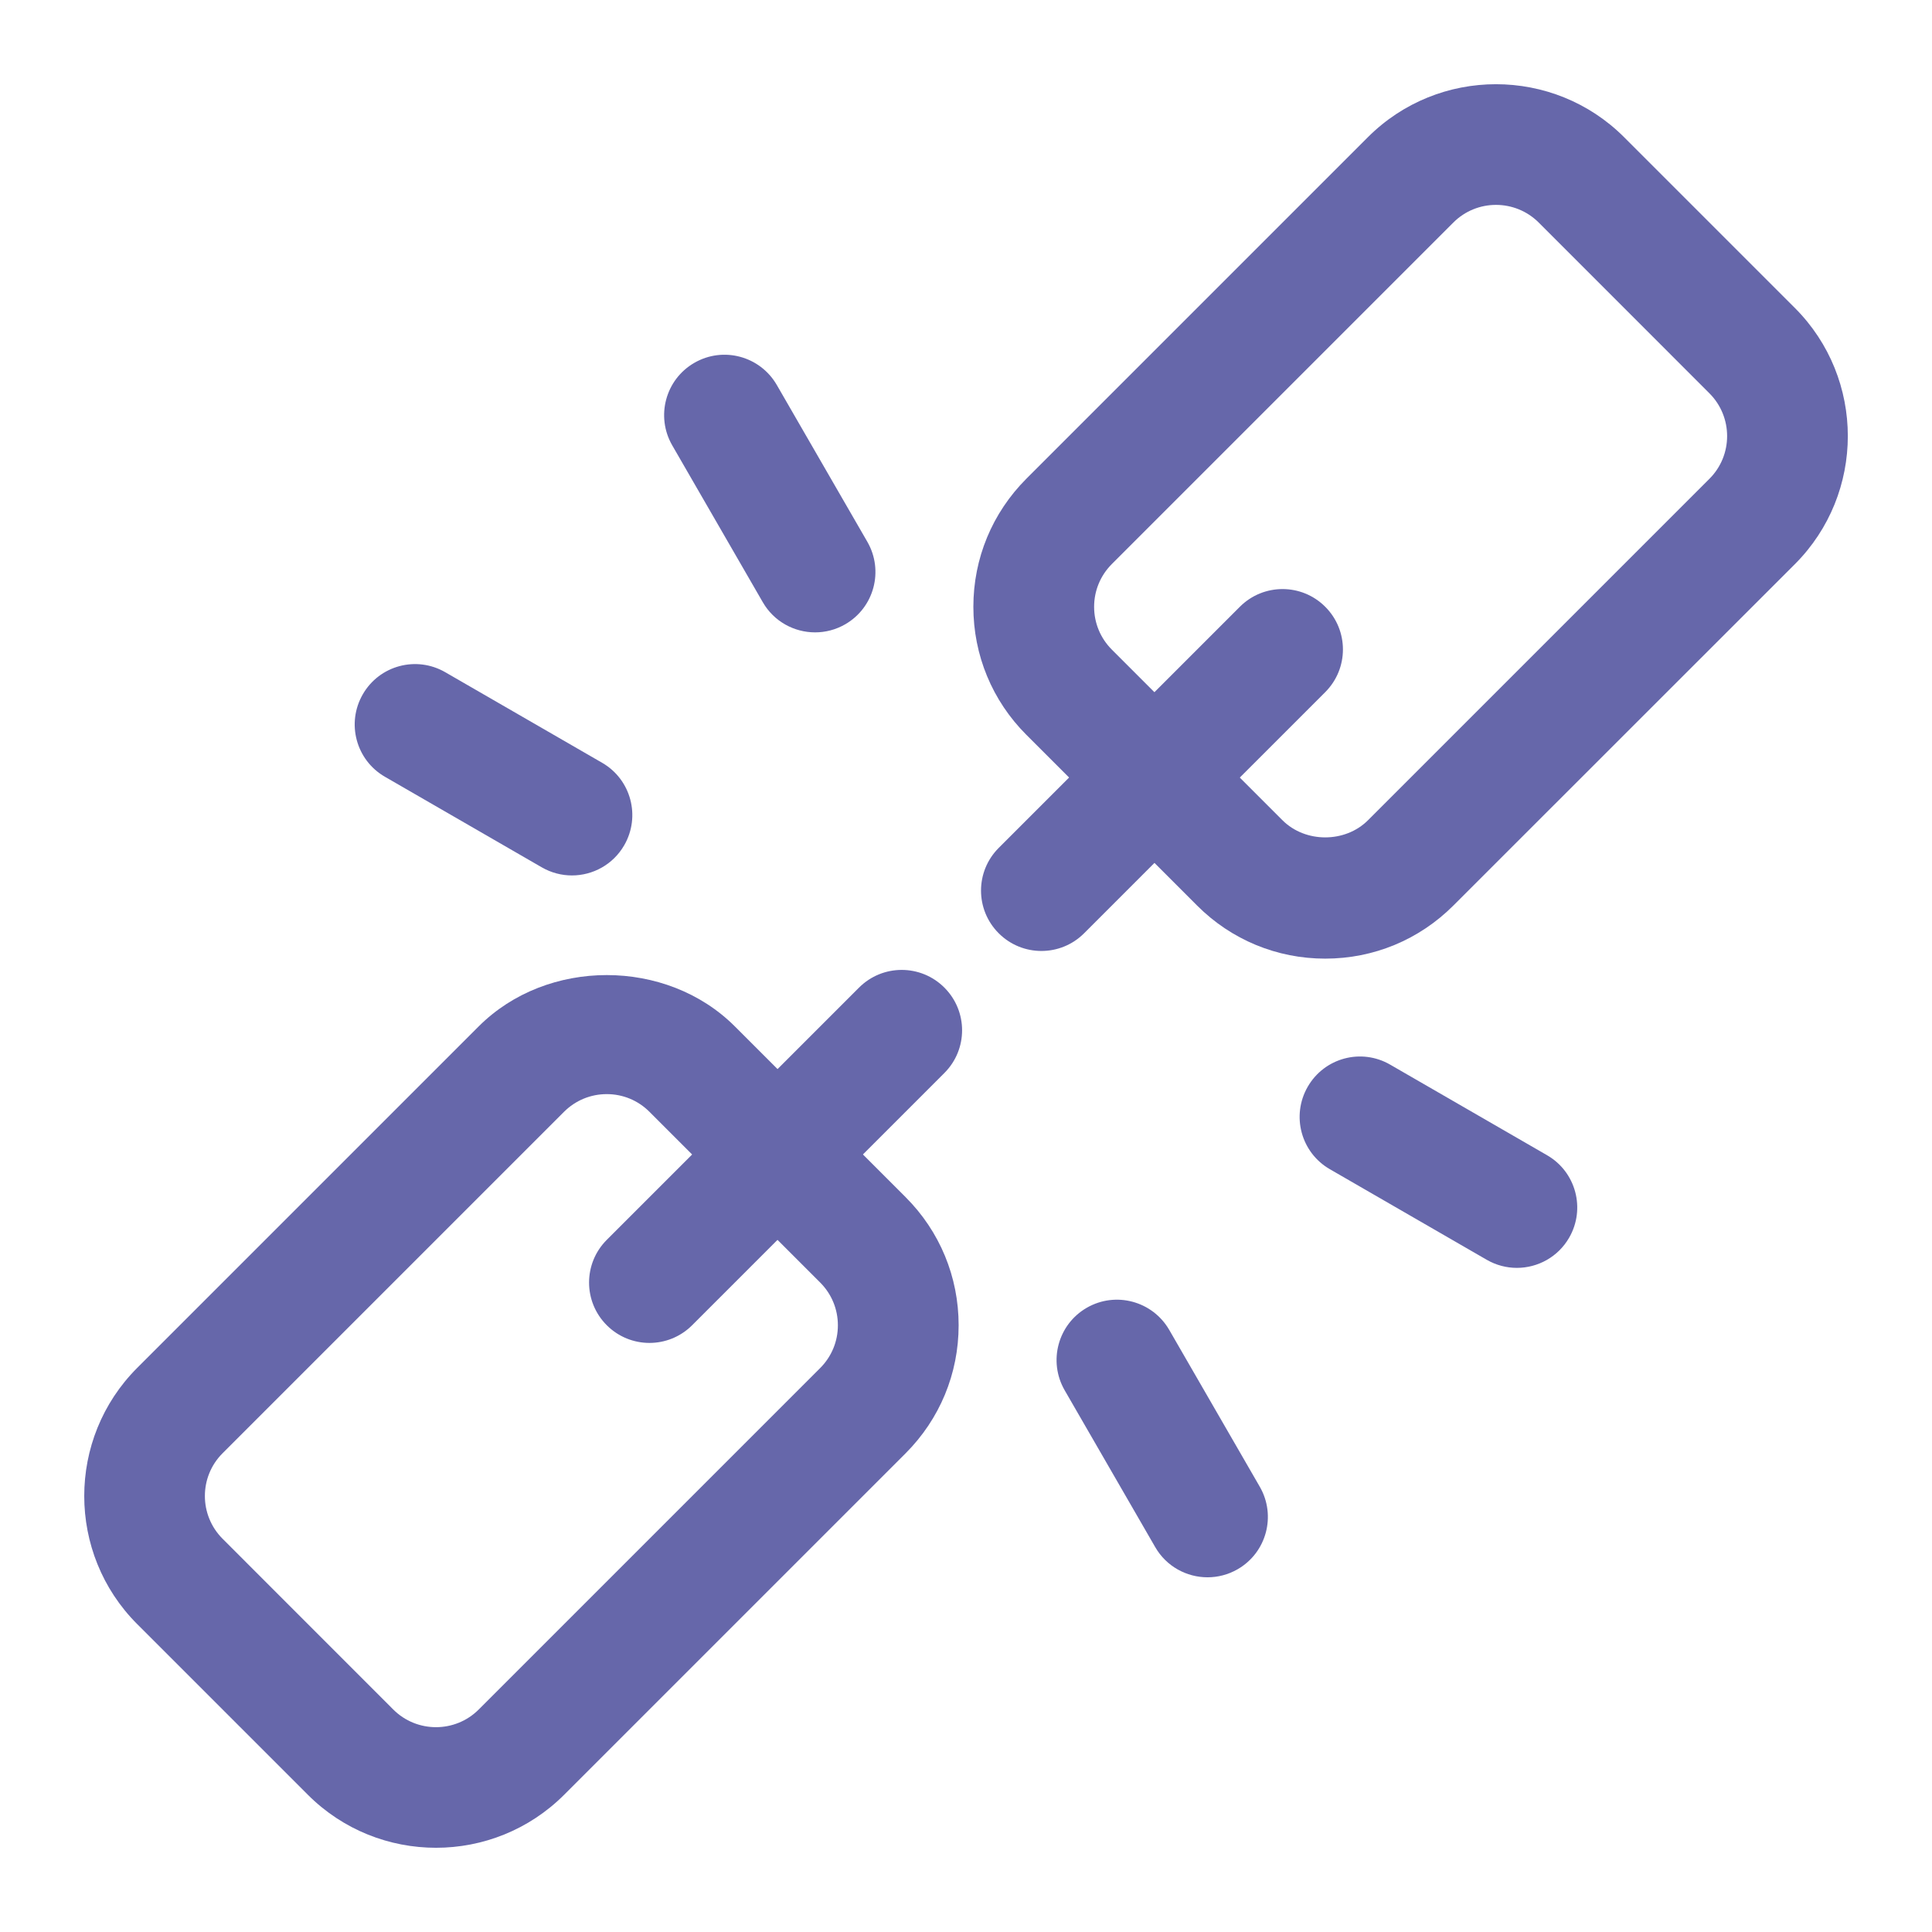
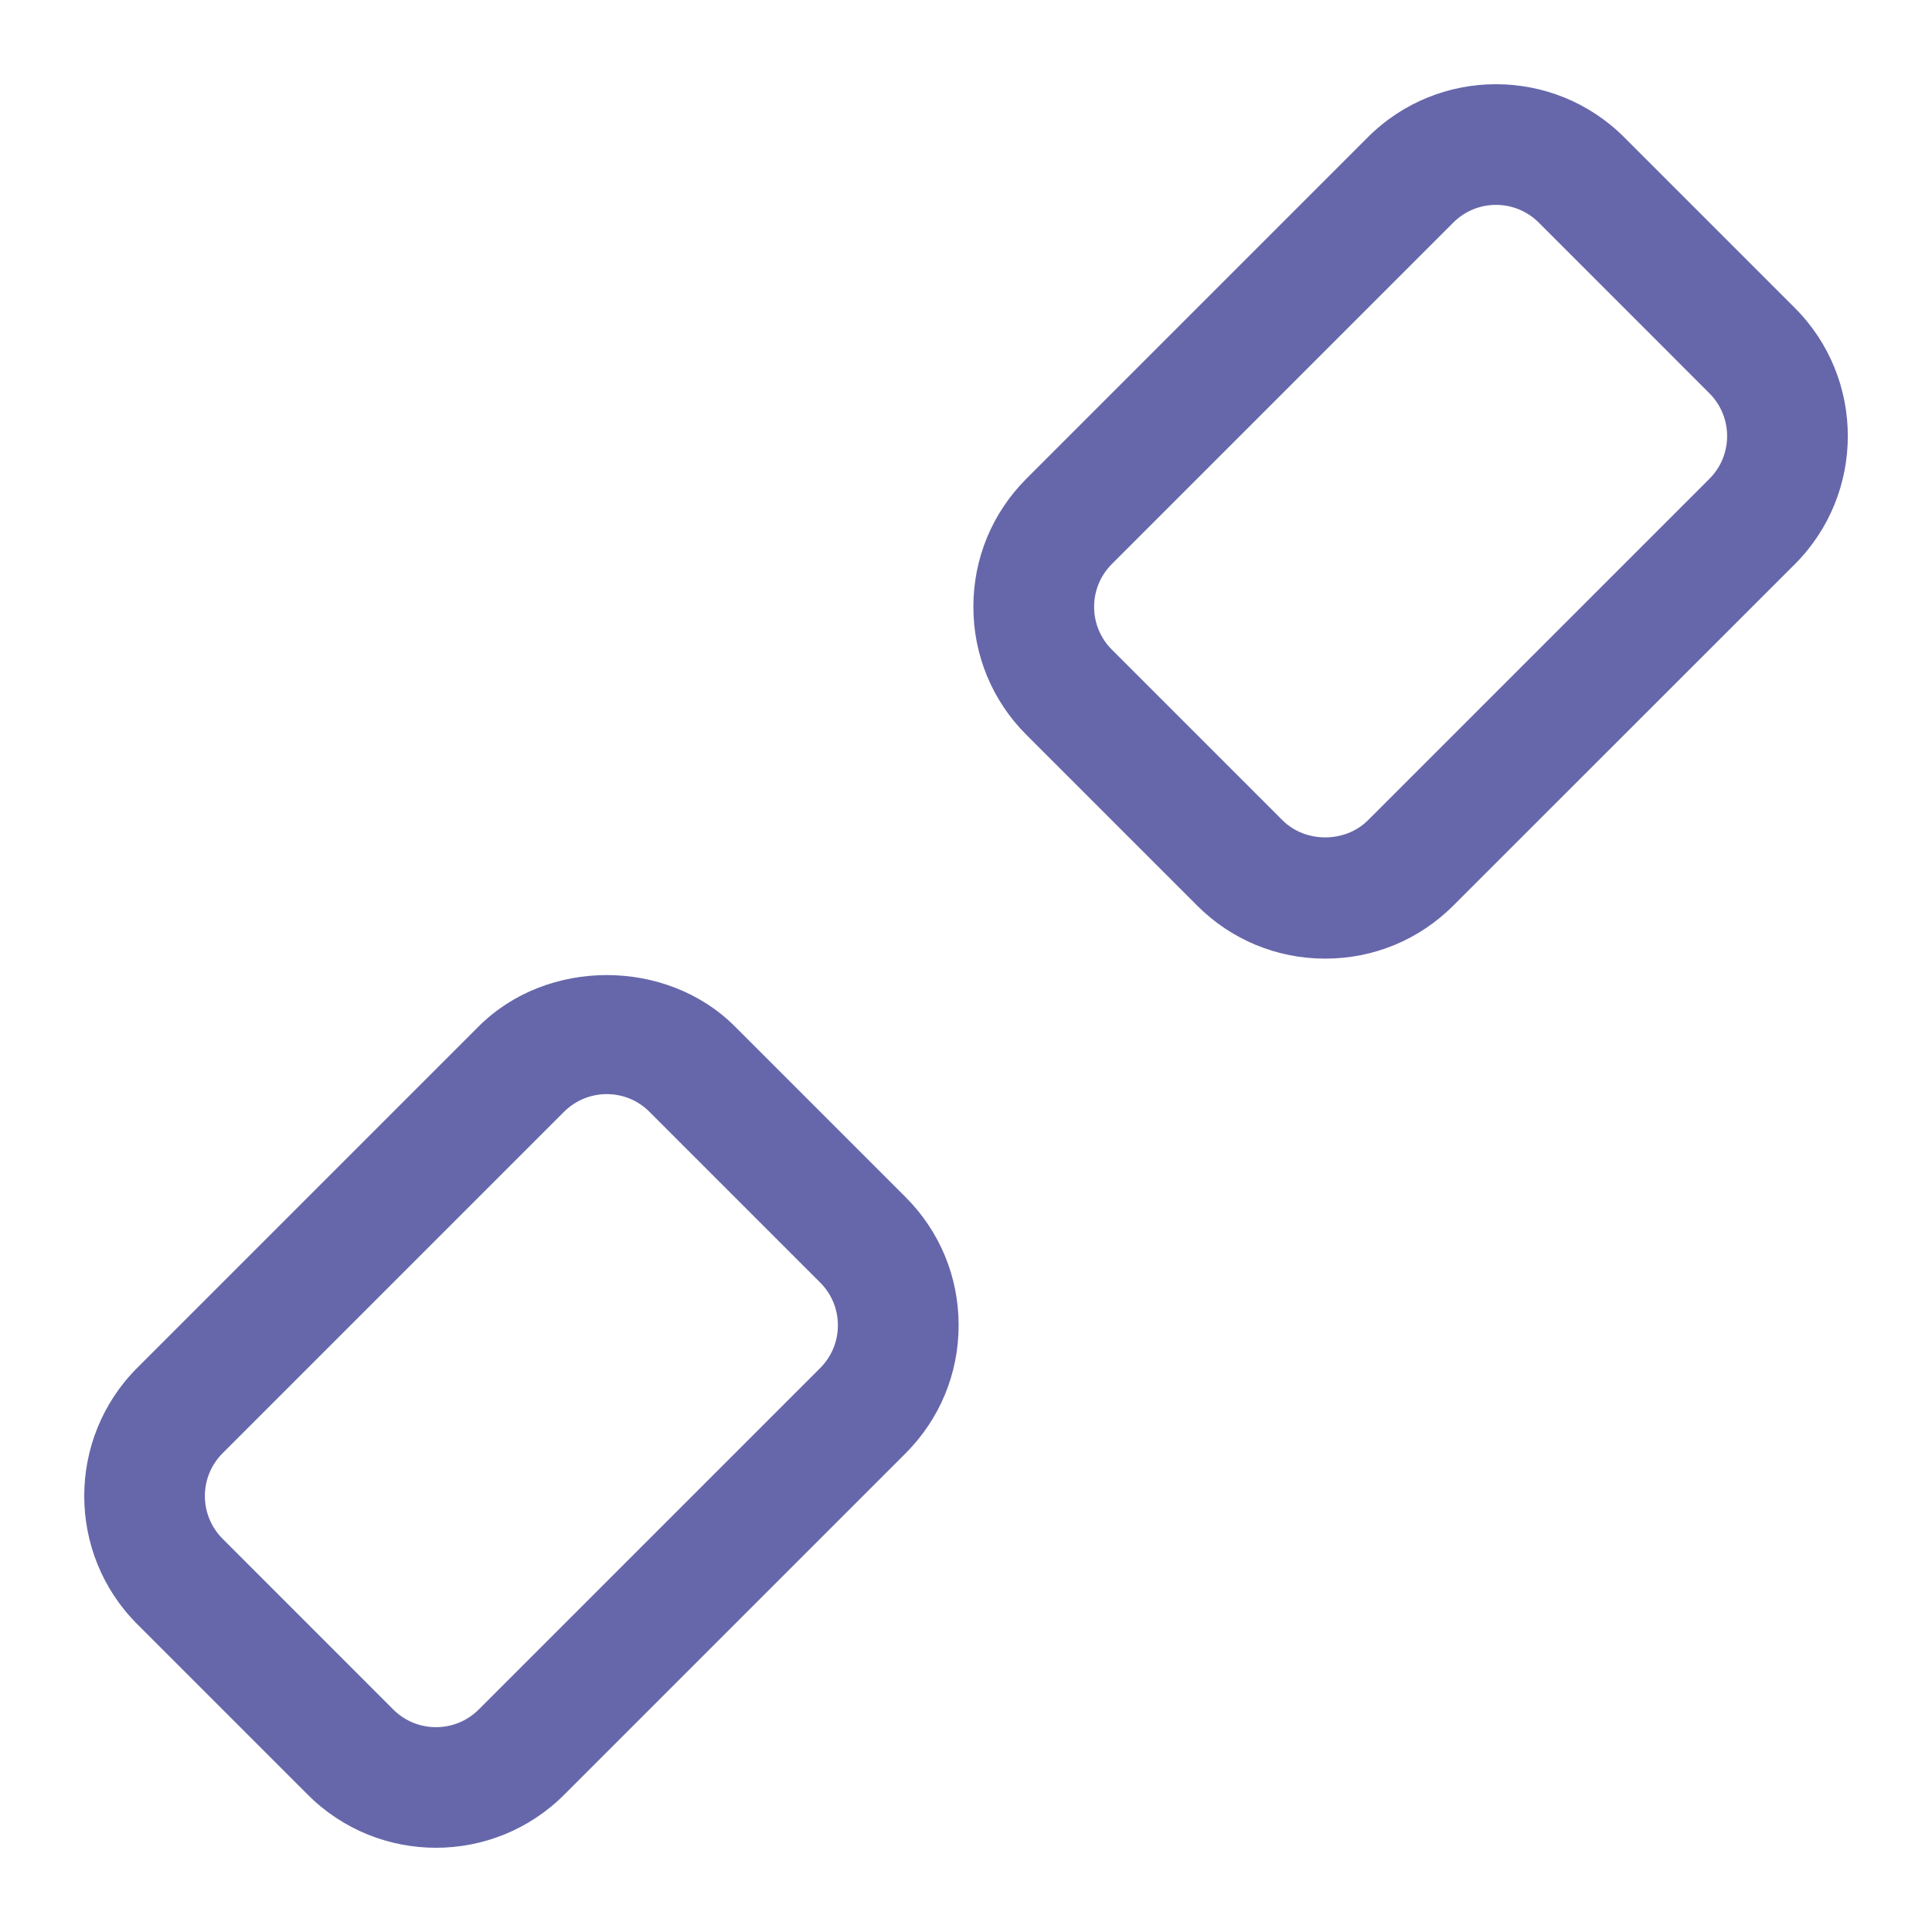
<svg xmlns="http://www.w3.org/2000/svg" enable-background="new 0 0 32 32" viewBox="0 0 32 32" id="weakness">
  <path d="M7.222 30.605c-.768 0-1.536-.292-2.121-.876l-2.829-2.829c-1.169-1.17-1.169-3.073 0-4.243L7.929 17c1.133-1.133 3.109-1.133 4.242 0L15 19.829c.566.566.878 1.32.878 2.121S15.566 23.504 15 24.071l-5.657 5.657C8.758 30.312 7.99 30.605 7.222 30.605zM10.05 18.122c-.267 0-.518.104-.707.292l0 0-5.657 5.657c-.39.39-.39 1.024 0 1.415l2.828 2.829c.39.39 1.025.39 1.415 0l5.657-5.657c.188-.189.292-.44.292-.707s-.104-.518-.292-.707l-2.829-2.829C10.568 18.226 10.317 18.122 10.05 18.122zM8.636 17.707h.01H8.636zM21.95 15.878c-.801 0-1.555-.312-2.121-.878L17 12.171c-.566-.566-.878-1.32-.878-2.121S16.434 8.496 17 7.929l5.657-5.657c0 0 0 0 0 0 1.169-1.169 3.072-1.17 4.243 0l2.829 2.829c1.169 1.17 1.169 3.073 0 4.243L24.071 15C23.504 15.566 22.751 15.878 21.95 15.878zM24.071 3.687l-5.657 5.657c-.188.189-.292.44-.292.707s.104.518.292.707l2.829 2.829c.378.377 1.036.377 1.414 0l5.657-5.657c.39-.39.39-1.024 0-1.415l-2.828-2.829C25.095 3.296 24.46 3.296 24.071 3.687L24.071 3.687z" fill="#6667aa" class="color000000 svgShape" />
-   <path d="M17.249 15.751c-.256 0-.512-.098-.707-.293-.391-.391-.391-1.023 0-1.414l3.994-3.994c.391-.391 1.023-.391 1.414 0s.391 1.023 0 1.414l-3.994 3.994C17.76 15.654 17.504 15.751 17.249 15.751zM10.757 22.243c-.256 0-.512-.098-.707-.293-.391-.391-.391-1.023 0-1.414l4.178-4.178c.391-.391 1.023-.391 1.414 0s.391 1.023 0 1.414l-4.178 4.178C11.269 22.145 11.013 22.243 10.757 22.243zM13.501 10.474c-.346 0-.682-.179-.867-.5l-1.5-2.598c-.276-.479-.112-1.09.366-1.366.479-.277 1.089-.112 1.366.366l1.5 2.598c.276.479.112 1.09-.366 1.366C13.842 10.431 13.67 10.474 13.501 10.474zM9.473 14.5c-.169 0-.341-.043-.499-.134l-2.598-1.5C5.897 12.59 5.733 11.979 6.009 11.5s.886-.643 1.366-.366l2.598 1.5c.479.276.642.888.366 1.366C10.154 14.321 9.818 14.5 9.473 14.5zM20.001 26.125c-.346 0-.682-.179-.867-.5l-1.5-2.598c-.276-.479-.112-1.09.366-1.366s1.089-.112 1.366.366l1.5 2.598c.276.479.112 1.09-.366 1.366C20.342 26.082 20.17 26.125 20.001 26.125zM25.124 21c-.169 0-.341-.043-.499-.134l-2.598-1.5C21.548 19.09 21.384 18.479 21.66 18c.276-.479.886-.644 1.366-.366l2.598 1.5c.479.276.642.888.366 1.366C25.805 20.821 25.469 21 25.124 21z" fill="#6667aa" class="color000000 svgShape" />
</svg>